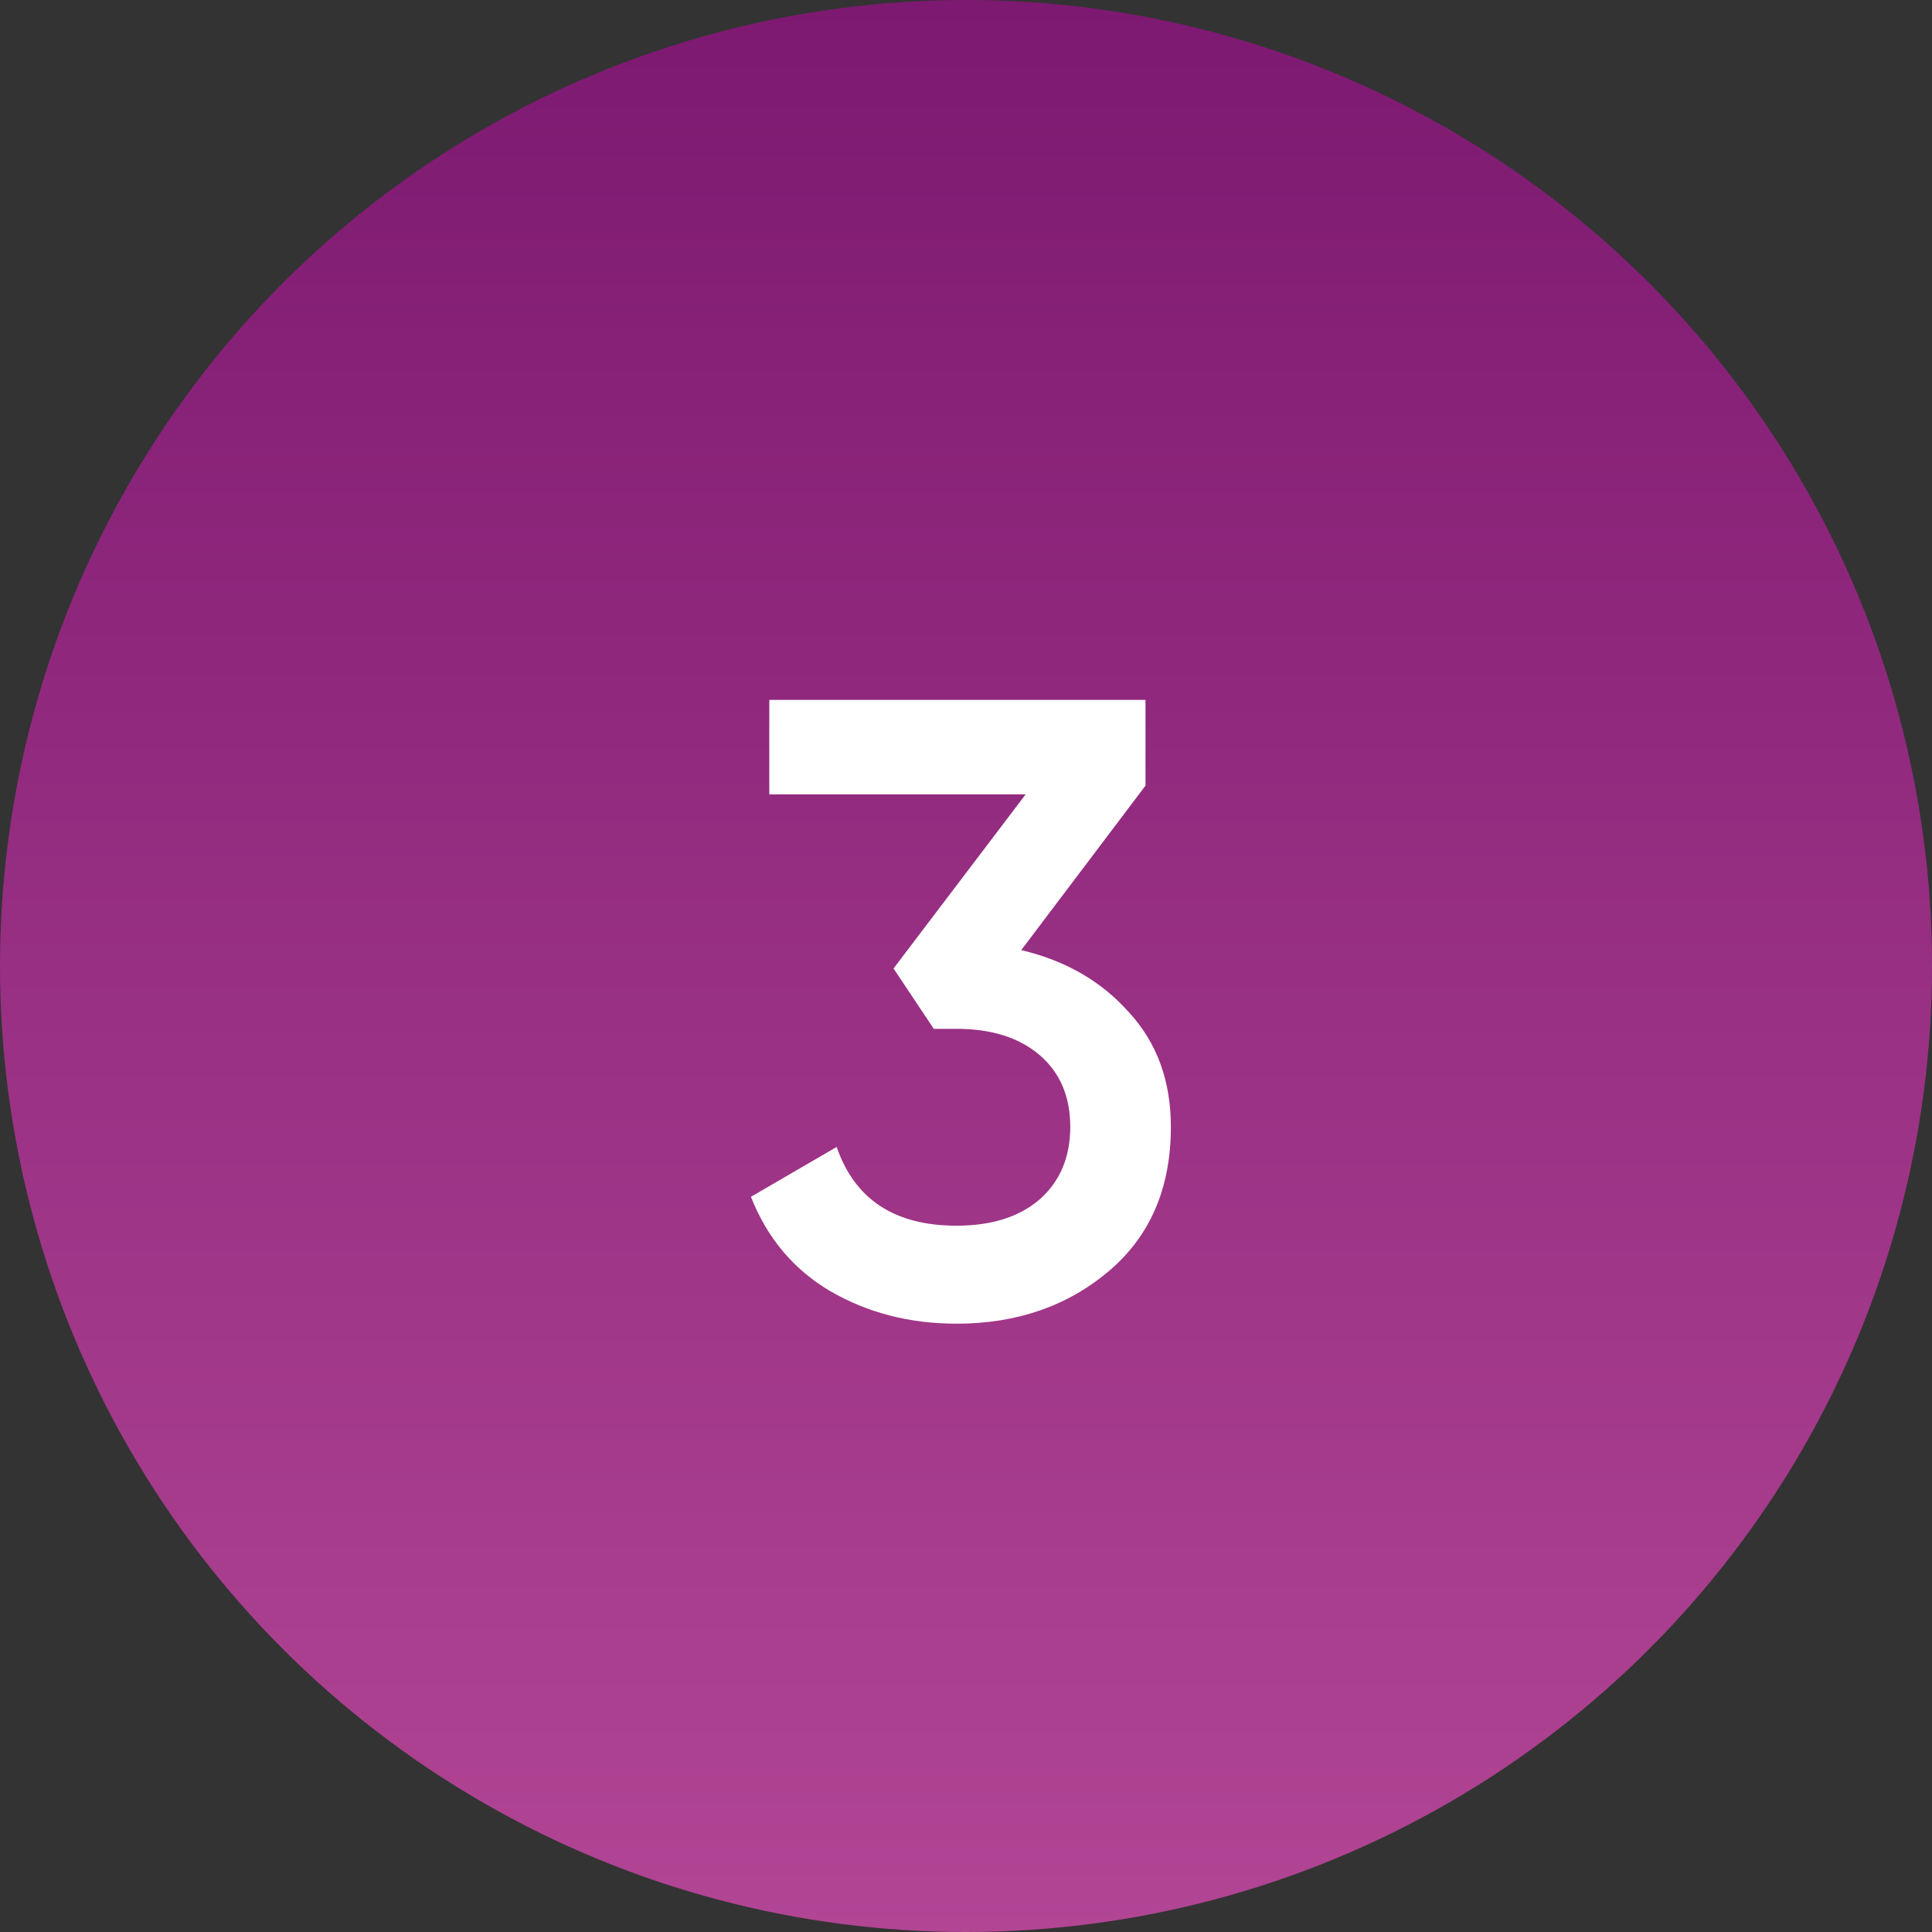
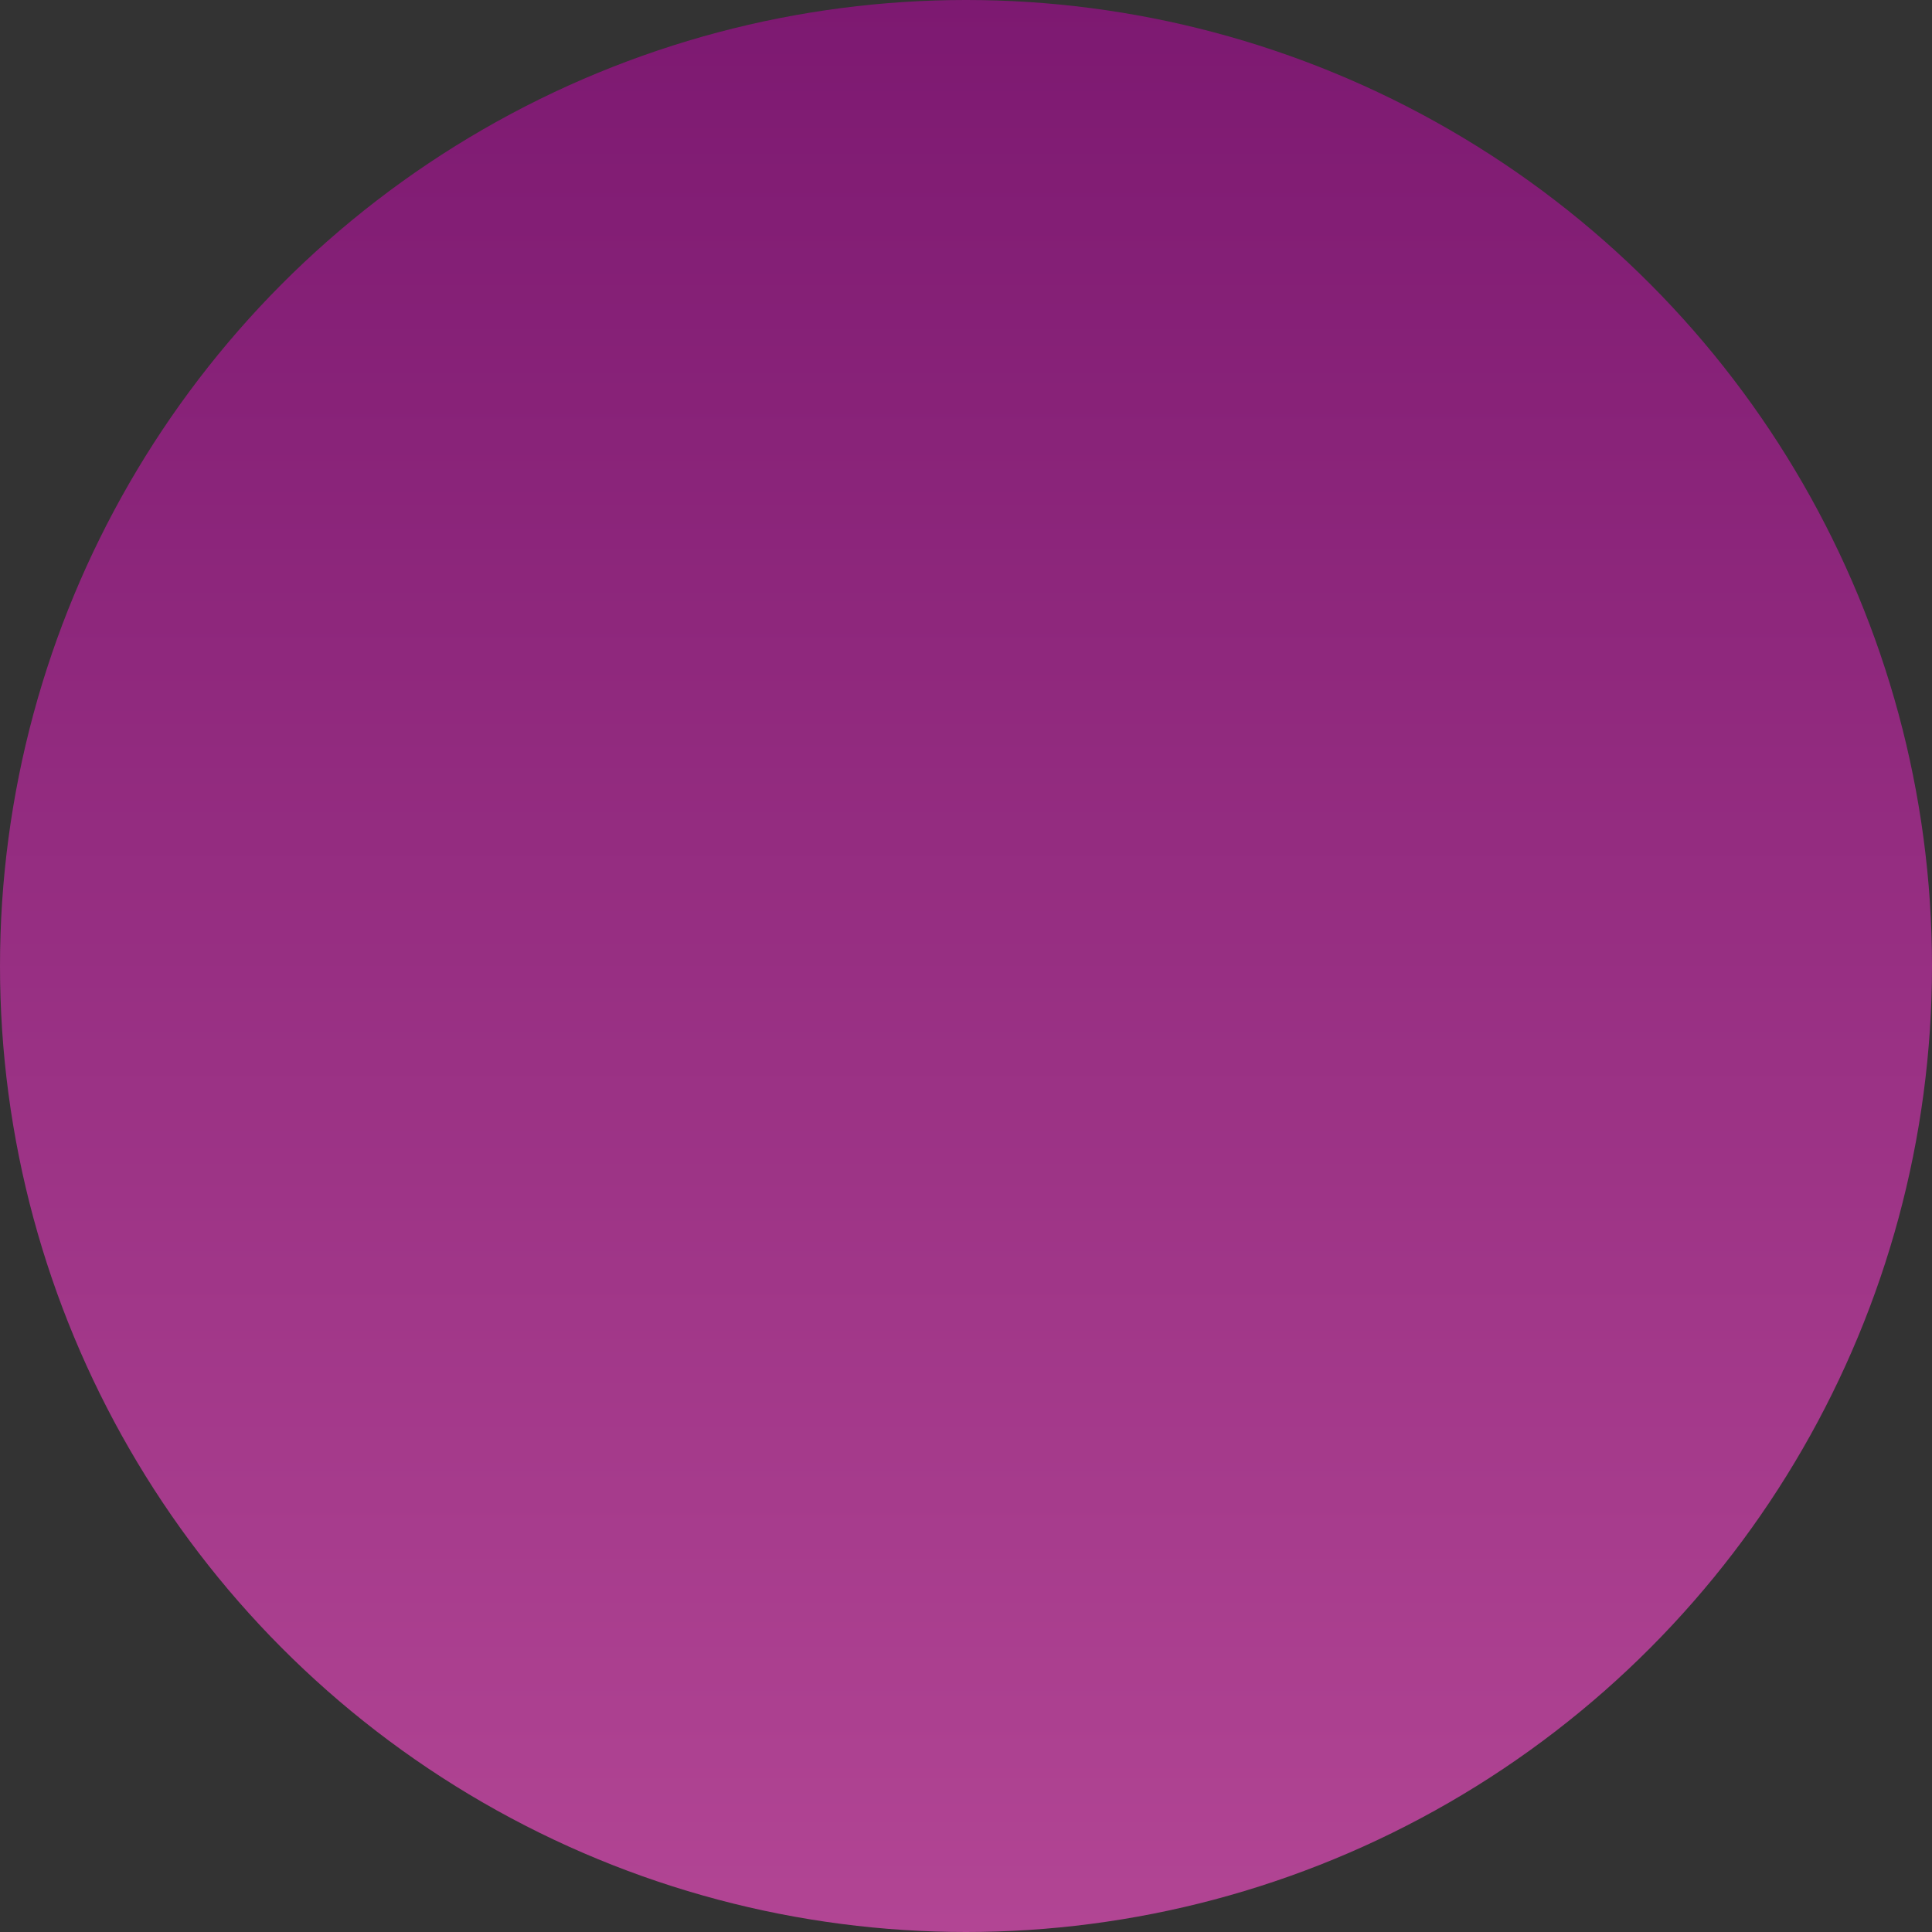
<svg xmlns="http://www.w3.org/2000/svg" width="53" height="53" viewBox="0 0 53 53" fill="none">
  <rect x="0" y="0" width="53" height="53" fill="#333333" stroke="none" />
  <circle cx="26.5" cy="26.5" r="26.5" fill="url(#paint0_linear_189_16)" />
-   <path d="M28.016 26.064C29.232 26.352 30.216 26.92 30.968 27.768C31.736 28.6 32.12 29.648 32.12 30.912C32.12 32.592 31.552 33.912 30.416 34.872C29.28 35.832 27.888 36.312 26.24 36.312C24.96 36.312 23.808 36.016 22.784 35.424C21.776 34.832 21.048 33.968 20.6 32.832L22.952 31.464C23.448 32.904 24.544 33.624 26.24 33.624C27.2 33.624 27.96 33.384 28.52 32.904C29.08 32.408 29.36 31.744 29.36 30.912C29.36 30.08 29.08 29.424 28.52 28.944C27.96 28.464 27.2 28.224 26.24 28.224H25.616L24.512 26.568L28.136 21.792H21.104V19.2H31.424V21.552L28.016 26.064Z" fill="white" />
  <defs>
    <linearGradient id="paint0_linear_189_16" x1="26.5" y1="0" x2="26.5" y2="53" gradientUnits="userSpaceOnUse">
      <stop stop-color="#7D1971" />
      <stop offset="1" stop-color="#B24594" />
    </linearGradient>
  </defs>
</svg>